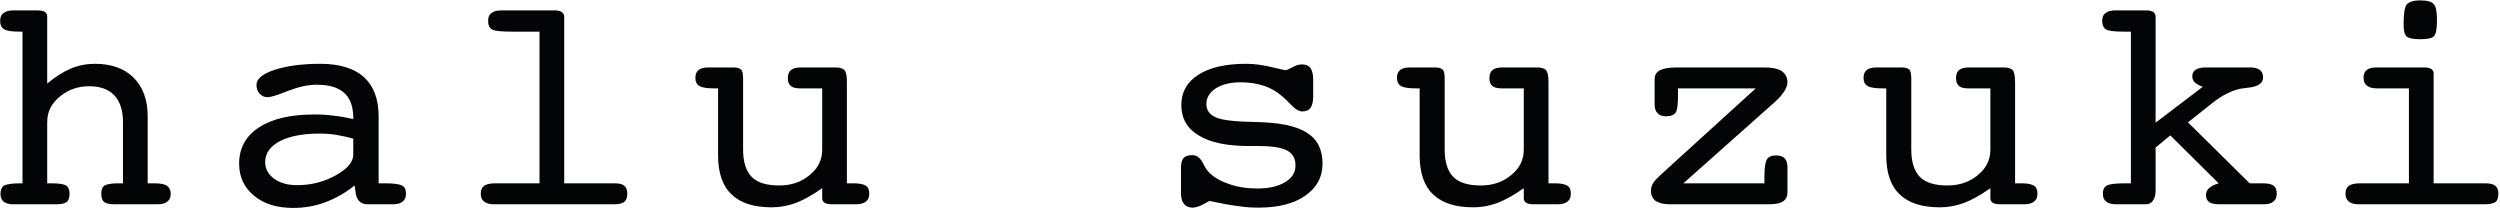
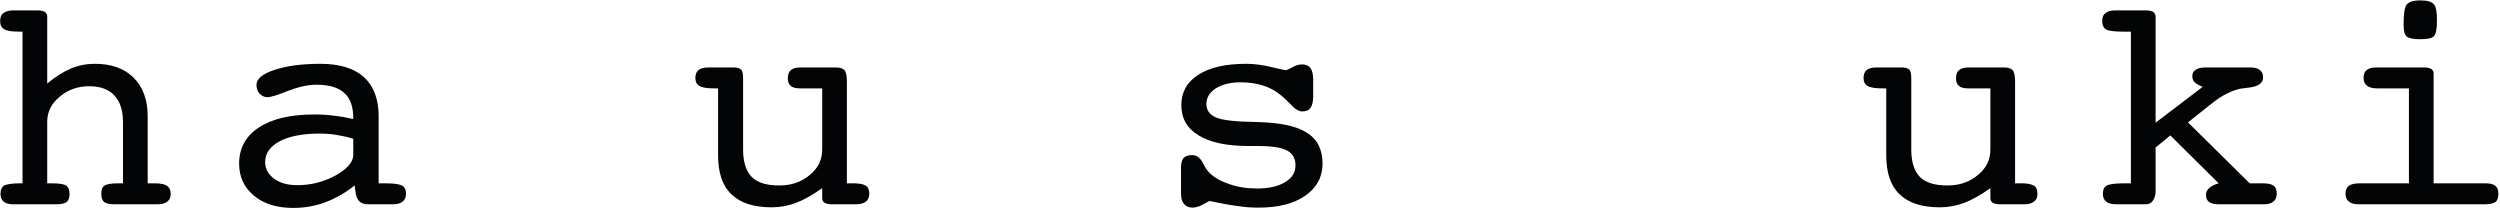
<svg xmlns="http://www.w3.org/2000/svg" width="100%" height="100%" viewBox="0 0 824 69" version="1.1" xml:space="preserve" style="fill-rule:evenodd;clip-rule:evenodd;stroke-linejoin:round;stroke-miterlimit:2;">
  <g transform="matrix(4.167,0,0,4.167,-372.032,-1720.87)">
    <g transform="matrix(26.4,0,0,24,87.999,429.134)">
      <path d="M0.116,-0.069L0.116,-0.569L0.107,-0.569C0.085,-0.569 0.07,-0.571 0.061,-0.577C0.053,-0.582 0.049,-0.591 0.049,-0.604C0.049,-0.616 0.052,-0.625 0.059,-0.63C0.066,-0.636 0.075,-0.639 0.088,-0.639L0.162,-0.639C0.171,-0.639 0.178,-0.637 0.183,-0.634C0.188,-0.63 0.19,-0.625 0.19,-0.619L0.19,-0.398C0.214,-0.42 0.237,-0.436 0.26,-0.447C0.284,-0.458 0.308,-0.463 0.333,-0.463C0.382,-0.463 0.421,-0.448 0.449,-0.417C0.477,-0.386 0.491,-0.344 0.491,-0.29L0.491,-0.069L0.514,-0.069C0.53,-0.069 0.542,-0.066 0.549,-0.061C0.556,-0.055 0.56,-0.047 0.56,-0.035C0.56,-0.023 0.557,-0.015 0.55,-0.009C0.544,-0.003 0.534,-0 0.521,-0L0.391,-0C0.376,-0 0.365,-0.003 0.36,-0.008C0.355,-0.013 0.352,-0.022 0.352,-0.035C0.352,-0.048 0.355,-0.057 0.362,-0.062C0.369,-0.066 0.381,-0.069 0.4,-0.069L0.417,-0.069L0.417,-0.272C0.417,-0.31 0.408,-0.339 0.391,-0.359C0.374,-0.379 0.349,-0.389 0.316,-0.389C0.282,-0.389 0.253,-0.378 0.228,-0.355C0.203,-0.333 0.19,-0.305 0.19,-0.272L0.19,-0.069L0.207,-0.069C0.227,-0.069 0.24,-0.066 0.247,-0.062C0.253,-0.057 0.257,-0.048 0.257,-0.035C0.257,-0.022 0.254,-0.013 0.249,-0.008C0.243,-0.003 0.233,-0 0.218,-0L0.088,-0C0.075,-0 0.066,-0.003 0.059,-0.009C0.053,-0.015 0.05,-0.023 0.05,-0.035C0.05,-0.048 0.054,-0.057 0.061,-0.062C0.069,-0.066 0.084,-0.069 0.106,-0.069L0.116,-0.069Z" style="fill:rgb(3,4,5);fill-rule:nonzero;" />
    </g>
    <g transform="matrix(26.4,0,0,24,106.452,429.134)">
      <path d="M0.408,-0.216C0.39,-0.222 0.373,-0.226 0.356,-0.229C0.339,-0.232 0.323,-0.233 0.306,-0.233C0.256,-0.233 0.216,-0.224 0.188,-0.208C0.159,-0.191 0.144,-0.168 0.144,-0.139C0.144,-0.117 0.153,-0.099 0.171,-0.084C0.189,-0.07 0.212,-0.063 0.24,-0.063C0.282,-0.063 0.32,-0.074 0.355,-0.095C0.391,-0.117 0.408,-0.14 0.408,-0.163L0.408,-0.216ZM0.412,-0.062C0.385,-0.038 0.356,-0.02 0.325,-0.007C0.294,0.006 0.261,0.012 0.228,0.012C0.18,0.012 0.14,-0.001 0.111,-0.028C0.081,-0.055 0.066,-0.09 0.066,-0.134C0.066,-0.185 0.086,-0.225 0.125,-0.253C0.165,-0.282 0.22,-0.296 0.292,-0.296C0.311,-0.296 0.33,-0.295 0.349,-0.292C0.368,-0.29 0.388,-0.286 0.408,-0.281L0.408,-0.284C0.408,-0.322 0.399,-0.349 0.381,-0.367C0.363,-0.385 0.336,-0.394 0.298,-0.394C0.272,-0.394 0.244,-0.387 0.213,-0.374C0.182,-0.36 0.161,-0.353 0.151,-0.353C0.141,-0.353 0.134,-0.357 0.127,-0.365C0.121,-0.372 0.118,-0.382 0.118,-0.394C0.118,-0.413 0.136,-0.43 0.172,-0.443C0.208,-0.456 0.254,-0.463 0.31,-0.463C0.367,-0.463 0.411,-0.448 0.44,-0.419C0.469,-0.39 0.484,-0.347 0.484,-0.29L0.484,-0.069L0.508,-0.069C0.531,-0.069 0.546,-0.066 0.554,-0.062C0.562,-0.057 0.566,-0.048 0.566,-0.035C0.566,-0.023 0.563,-0.015 0.556,-0.009C0.55,-0.003 0.54,-0 0.527,-0L0.45,-0C0.441,-0 0.434,-0.003 0.428,-0.008C0.422,-0.014 0.418,-0.022 0.416,-0.032L0.412,-0.062Z" style="fill:rgb(3,4,5);fill-rule:nonzero;" />
    </g>
    <g transform="matrix(26.4,0,0,24,124.906,429.134)">
-       <path d="M0.267,-0.569L0.184,-0.569C0.153,-0.569 0.133,-0.571 0.125,-0.576C0.117,-0.581 0.113,-0.591 0.113,-0.604C0.113,-0.616 0.116,-0.625 0.123,-0.63C0.129,-0.636 0.139,-0.639 0.152,-0.639L0.313,-0.639C0.322,-0.639 0.329,-0.637 0.333,-0.634C0.338,-0.63 0.341,-0.625 0.341,-0.619L0.341,-0.069L0.494,-0.069C0.507,-0.069 0.516,-0.066 0.521,-0.061C0.527,-0.055 0.53,-0.047 0.53,-0.035C0.53,-0.022 0.527,-0.013 0.521,-0.008C0.516,-0.003 0.506,-0 0.49,-0L0.13,-0C0.117,-0 0.108,-0.003 0.101,-0.009C0.094,-0.015 0.091,-0.023 0.091,-0.035C0.091,-0.047 0.094,-0.055 0.101,-0.061C0.108,-0.066 0.118,-0.069 0.132,-0.069L0.267,-0.069L0.267,-0.569Z" style="fill:rgb(3,4,5);fill-rule:nonzero;" />
-     </g>
+       </g>
    <g transform="matrix(26.4,0,0,24,143.359,429.134)">
      <path d="M0.178,-0.18C0.178,-0.139 0.187,-0.109 0.204,-0.09C0.221,-0.071 0.249,-0.062 0.286,-0.062C0.322,-0.062 0.352,-0.073 0.377,-0.096C0.402,-0.118 0.415,-0.146 0.415,-0.18L0.415,-0.382L0.348,-0.382C0.335,-0.382 0.326,-0.385 0.321,-0.39C0.315,-0.395 0.312,-0.404 0.312,-0.415C0.312,-0.427 0.315,-0.437 0.321,-0.442C0.327,-0.448 0.337,-0.451 0.351,-0.451L0.455,-0.451C0.467,-0.451 0.476,-0.448 0.481,-0.443C0.486,-0.438 0.489,-0.425 0.489,-0.404L0.489,-0.069L0.511,-0.069C0.527,-0.069 0.539,-0.066 0.546,-0.061C0.553,-0.056 0.556,-0.047 0.556,-0.035C0.556,-0.023 0.553,-0.015 0.546,-0.009C0.539,-0.003 0.53,-0 0.517,-0L0.443,-0C0.434,-0 0.427,-0.002 0.422,-0.005C0.417,-0.009 0.415,-0.014 0.415,-0.02L0.415,-0.053C0.384,-0.029 0.357,-0.013 0.335,-0.004C0.312,0.005 0.289,0.01 0.264,0.01C0.21,0.01 0.17,-0.004 0.143,-0.033C0.116,-0.061 0.103,-0.104 0.103,-0.162L0.103,-0.382L0.093,-0.382C0.071,-0.382 0.056,-0.384 0.047,-0.39C0.039,-0.395 0.035,-0.404 0.035,-0.417C0.035,-0.428 0.038,-0.437 0.045,-0.443C0.051,-0.448 0.061,-0.451 0.074,-0.451L0.148,-0.451C0.159,-0.451 0.167,-0.449 0.172,-0.444C0.176,-0.44 0.178,-0.43 0.178,-0.414L0.178,-0.18Z" style="fill:rgb(3,4,5);fill-rule:nonzero;" />
    </g>
    <g transform="matrix(26.4,0,0,24,180.399,429.134)">
      <path d="M0.087,-0.035L0.087,-0.122C0.087,-0.136 0.09,-0.147 0.095,-0.153C0.1,-0.159 0.109,-0.162 0.121,-0.162C0.134,-0.162 0.145,-0.153 0.153,-0.135C0.158,-0.124 0.163,-0.115 0.167,-0.11C0.181,-0.092 0.201,-0.078 0.228,-0.068C0.254,-0.057 0.284,-0.052 0.316,-0.052C0.35,-0.052 0.378,-0.059 0.399,-0.073C0.42,-0.087 0.43,-0.105 0.43,-0.128C0.43,-0.151 0.422,-0.167 0.405,-0.177C0.388,-0.187 0.36,-0.192 0.319,-0.192L0.292,-0.192C0.226,-0.192 0.175,-0.203 0.14,-0.227C0.105,-0.25 0.088,-0.283 0.088,-0.327C0.088,-0.37 0.105,-0.403 0.139,-0.427C0.173,-0.451 0.221,-0.463 0.282,-0.463C0.307,-0.463 0.333,-0.459 0.359,-0.452C0.385,-0.445 0.399,-0.442 0.4,-0.442C0.403,-0.442 0.41,-0.445 0.42,-0.451C0.431,-0.458 0.44,-0.461 0.45,-0.461C0.461,-0.461 0.469,-0.457 0.475,-0.449C0.48,-0.441 0.483,-0.428 0.483,-0.412L0.483,-0.355C0.483,-0.338 0.48,-0.325 0.475,-0.318C0.47,-0.31 0.462,-0.306 0.45,-0.306C0.44,-0.306 0.428,-0.314 0.414,-0.331C0.404,-0.342 0.396,-0.351 0.389,-0.357C0.372,-0.373 0.354,-0.384 0.334,-0.391C0.314,-0.398 0.292,-0.402 0.265,-0.402C0.235,-0.402 0.21,-0.395 0.191,-0.382C0.172,-0.368 0.163,-0.351 0.163,-0.33C0.163,-0.31 0.173,-0.295 0.192,-0.286C0.211,-0.277 0.252,-0.272 0.316,-0.271C0.384,-0.269 0.433,-0.258 0.464,-0.236C0.496,-0.214 0.511,-0.18 0.511,-0.134C0.511,-0.09 0.494,-0.055 0.459,-0.028C0.425,-0.002 0.378,0.011 0.32,0.011C0.301,0.011 0.281,0.01 0.258,0.006C0.235,0.003 0.206,-0.003 0.172,-0.011C0.16,-0.004 0.151,0.002 0.143,0.006C0.134,0.009 0.128,0.011 0.122,0.011C0.111,0.011 0.102,0.007 0.096,-0.001C0.09,-0.009 0.087,-0.02 0.087,-0.035Z" style="fill:rgb(3,4,5);fill-rule:nonzero;" />
    </g>
    <g transform="matrix(26.4,0,0,24,198.852,429.134)">
-       <path d="M0.178,-0.18C0.178,-0.139 0.187,-0.109 0.204,-0.09C0.221,-0.071 0.249,-0.062 0.286,-0.062C0.322,-0.062 0.352,-0.073 0.377,-0.096C0.402,-0.118 0.415,-0.146 0.415,-0.18L0.415,-0.382L0.348,-0.382C0.335,-0.382 0.326,-0.385 0.321,-0.39C0.315,-0.395 0.312,-0.404 0.312,-0.415C0.312,-0.427 0.315,-0.437 0.321,-0.442C0.327,-0.448 0.337,-0.451 0.351,-0.451L0.455,-0.451C0.467,-0.451 0.476,-0.448 0.481,-0.443C0.486,-0.438 0.489,-0.425 0.489,-0.404L0.489,-0.069L0.511,-0.069C0.527,-0.069 0.539,-0.066 0.546,-0.061C0.553,-0.056 0.556,-0.047 0.556,-0.035C0.556,-0.023 0.553,-0.015 0.546,-0.009C0.539,-0.003 0.53,-0 0.517,-0L0.443,-0C0.434,-0 0.427,-0.002 0.422,-0.005C0.417,-0.009 0.415,-0.014 0.415,-0.02L0.415,-0.053C0.384,-0.029 0.357,-0.013 0.335,-0.004C0.312,0.005 0.289,0.01 0.264,0.01C0.21,0.01 0.17,-0.004 0.143,-0.033C0.116,-0.061 0.103,-0.104 0.103,-0.162L0.103,-0.382L0.093,-0.382C0.071,-0.382 0.056,-0.384 0.047,-0.39C0.039,-0.395 0.035,-0.404 0.035,-0.417C0.035,-0.428 0.038,-0.437 0.045,-0.443C0.051,-0.448 0.061,-0.451 0.074,-0.451L0.148,-0.451C0.159,-0.451 0.167,-0.449 0.172,-0.444C0.176,-0.44 0.178,-0.43 0.178,-0.414L0.178,-0.18Z" style="fill:rgb(3,4,5);fill-rule:nonzero;" />
-     </g>
+       </g>
    <g transform="matrix(26.4,0,0,24,217.306,429.134)">
-       <path d="M0.194,-0.069L0.437,-0.069L0.437,-0.094C0.437,-0.122 0.44,-0.14 0.445,-0.149C0.45,-0.157 0.459,-0.161 0.472,-0.161C0.484,-0.161 0.492,-0.158 0.498,-0.151C0.503,-0.145 0.506,-0.135 0.506,-0.122L0.506,-0.041C0.506,-0.026 0.502,-0.016 0.493,-0.01C0.485,-0.003 0.47,-0 0.448,-0L0.153,-0C0.135,-0 0.121,-0.004 0.111,-0.011C0.102,-0.019 0.097,-0.03 0.097,-0.044C0.097,-0.053 0.099,-0.061 0.103,-0.069C0.107,-0.077 0.117,-0.088 0.132,-0.103L0.411,-0.382L0.178,-0.382L0.178,-0.357C0.178,-0.329 0.176,-0.31 0.171,-0.302C0.166,-0.294 0.156,-0.29 0.143,-0.29C0.131,-0.29 0.123,-0.293 0.117,-0.3C0.111,-0.306 0.108,-0.316 0.108,-0.329L0.108,-0.412C0.108,-0.425 0.113,-0.435 0.124,-0.442C0.135,-0.448 0.152,-0.451 0.176,-0.451L0.437,-0.451C0.46,-0.451 0.477,-0.447 0.489,-0.439C0.5,-0.43 0.506,-0.418 0.506,-0.402C0.506,-0.392 0.502,-0.382 0.495,-0.37C0.488,-0.358 0.477,-0.345 0.462,-0.331L0.194,-0.069Z" style="fill:rgb(3,4,5);fill-rule:nonzero;" />
-     </g>
+       </g>
    <g transform="matrix(26.4,0,0,24,235.759,429.134)">
      <path d="M0.178,-0.18C0.178,-0.139 0.187,-0.109 0.204,-0.09C0.221,-0.071 0.249,-0.062 0.286,-0.062C0.322,-0.062 0.352,-0.073 0.377,-0.096C0.402,-0.118 0.415,-0.146 0.415,-0.18L0.415,-0.382L0.348,-0.382C0.335,-0.382 0.326,-0.385 0.321,-0.39C0.315,-0.395 0.312,-0.404 0.312,-0.415C0.312,-0.427 0.315,-0.437 0.321,-0.442C0.327,-0.448 0.337,-0.451 0.351,-0.451L0.455,-0.451C0.467,-0.451 0.476,-0.448 0.481,-0.443C0.486,-0.438 0.489,-0.425 0.489,-0.404L0.489,-0.069L0.511,-0.069C0.527,-0.069 0.539,-0.066 0.546,-0.061C0.553,-0.056 0.556,-0.047 0.556,-0.035C0.556,-0.023 0.553,-0.015 0.546,-0.009C0.539,-0.003 0.53,-0 0.517,-0L0.443,-0C0.434,-0 0.427,-0.002 0.422,-0.005C0.417,-0.009 0.415,-0.014 0.415,-0.02L0.415,-0.053C0.384,-0.029 0.357,-0.013 0.335,-0.004C0.312,0.005 0.289,0.01 0.264,0.01C0.21,0.01 0.17,-0.004 0.143,-0.033C0.116,-0.061 0.103,-0.104 0.103,-0.162L0.103,-0.382L0.093,-0.382C0.071,-0.382 0.056,-0.384 0.047,-0.39C0.039,-0.395 0.035,-0.404 0.035,-0.417C0.035,-0.428 0.038,-0.437 0.045,-0.443C0.051,-0.448 0.061,-0.451 0.074,-0.451L0.148,-0.451C0.159,-0.451 0.167,-0.449 0.172,-0.444C0.176,-0.44 0.178,-0.43 0.178,-0.414L0.178,-0.18Z" style="fill:rgb(3,4,5);fill-rule:nonzero;" />
    </g>
    <g transform="matrix(26.4,0,0,24,254.213,429.134)">
      <path d="M0.211,-0.187L0.211,-0.043C0.211,-0.03 0.208,-0.02 0.203,-0.012C0.198,-0.004 0.191,-0 0.182,-0L0.092,-0C0.079,-0 0.069,-0.003 0.063,-0.009C0.056,-0.015 0.053,-0.023 0.053,-0.035C0.053,-0.048 0.057,-0.057 0.065,-0.062C0.072,-0.066 0.089,-0.069 0.114,-0.069L0.137,-0.069L0.137,-0.569L0.117,-0.569C0.089,-0.569 0.071,-0.571 0.063,-0.576C0.055,-0.581 0.051,-0.591 0.051,-0.604C0.051,-0.616 0.054,-0.625 0.061,-0.63C0.067,-0.636 0.077,-0.639 0.09,-0.639L0.183,-0.639C0.192,-0.639 0.199,-0.637 0.204,-0.634C0.208,-0.63 0.211,-0.625 0.211,-0.619L0.211,-0.269L0.352,-0.387C0.341,-0.392 0.333,-0.397 0.328,-0.402C0.323,-0.408 0.321,-0.414 0.321,-0.422C0.321,-0.432 0.324,-0.439 0.332,-0.444C0.339,-0.449 0.349,-0.451 0.363,-0.451L0.495,-0.451C0.507,-0.451 0.517,-0.448 0.523,-0.443C0.53,-0.437 0.533,-0.429 0.533,-0.418C0.533,-0.398 0.517,-0.387 0.486,-0.384C0.48,-0.383 0.475,-0.382 0.471,-0.382C0.458,-0.38 0.443,-0.375 0.427,-0.366C0.411,-0.358 0.395,-0.346 0.379,-0.332L0.308,-0.27L0.493,-0.069L0.535,-0.069C0.549,-0.069 0.559,-0.066 0.565,-0.061C0.571,-0.056 0.574,-0.047 0.574,-0.035C0.574,-0.024 0.571,-0.015 0.564,-0.009C0.558,-0.003 0.548,-0 0.535,-0L0.403,-0C0.389,-0 0.378,-0.002 0.372,-0.007C0.365,-0.012 0.362,-0.02 0.362,-0.031C0.362,-0.04 0.365,-0.047 0.371,-0.053C0.378,-0.06 0.387,-0.065 0.4,-0.069L0.255,-0.227L0.211,-0.187Z" style="fill:rgb(3,4,5);fill-rule:nonzero;" />
    </g>
    <g transform="matrix(26.4,0,0,24,272.667,429.134)">
      <path d="M0.255,-0.592C0.255,-0.627 0.258,-0.649 0.264,-0.658C0.271,-0.667 0.284,-0.672 0.305,-0.672C0.325,-0.672 0.339,-0.668 0.345,-0.66C0.352,-0.653 0.355,-0.635 0.355,-0.606C0.355,-0.578 0.352,-0.561 0.346,-0.554C0.34,-0.547 0.326,-0.544 0.305,-0.544C0.284,-0.544 0.271,-0.547 0.264,-0.553C0.258,-0.559 0.255,-0.572 0.255,-0.592ZM0.345,-0.069L0.502,-0.069C0.515,-0.069 0.524,-0.066 0.53,-0.061C0.536,-0.055 0.539,-0.047 0.539,-0.035C0.539,-0.022 0.536,-0.013 0.531,-0.008C0.525,-0.003 0.514,-0 0.499,-0L0.12,-0C0.107,-0 0.097,-0.003 0.091,-0.009C0.084,-0.015 0.081,-0.023 0.081,-0.035C0.081,-0.047 0.084,-0.055 0.091,-0.061C0.098,-0.066 0.108,-0.069 0.122,-0.069L0.271,-0.069L0.271,-0.382L0.176,-0.382C0.162,-0.382 0.152,-0.385 0.145,-0.391C0.138,-0.397 0.135,-0.406 0.135,-0.417C0.135,-0.428 0.138,-0.437 0.145,-0.443C0.151,-0.448 0.161,-0.451 0.174,-0.451L0.317,-0.451C0.326,-0.451 0.333,-0.449 0.338,-0.446C0.343,-0.442 0.345,-0.437 0.345,-0.431L0.345,-0.069Z" style="fill:rgb(3,4,5);fill-rule:nonzero;" />
    </g>
  </g>
</svg>